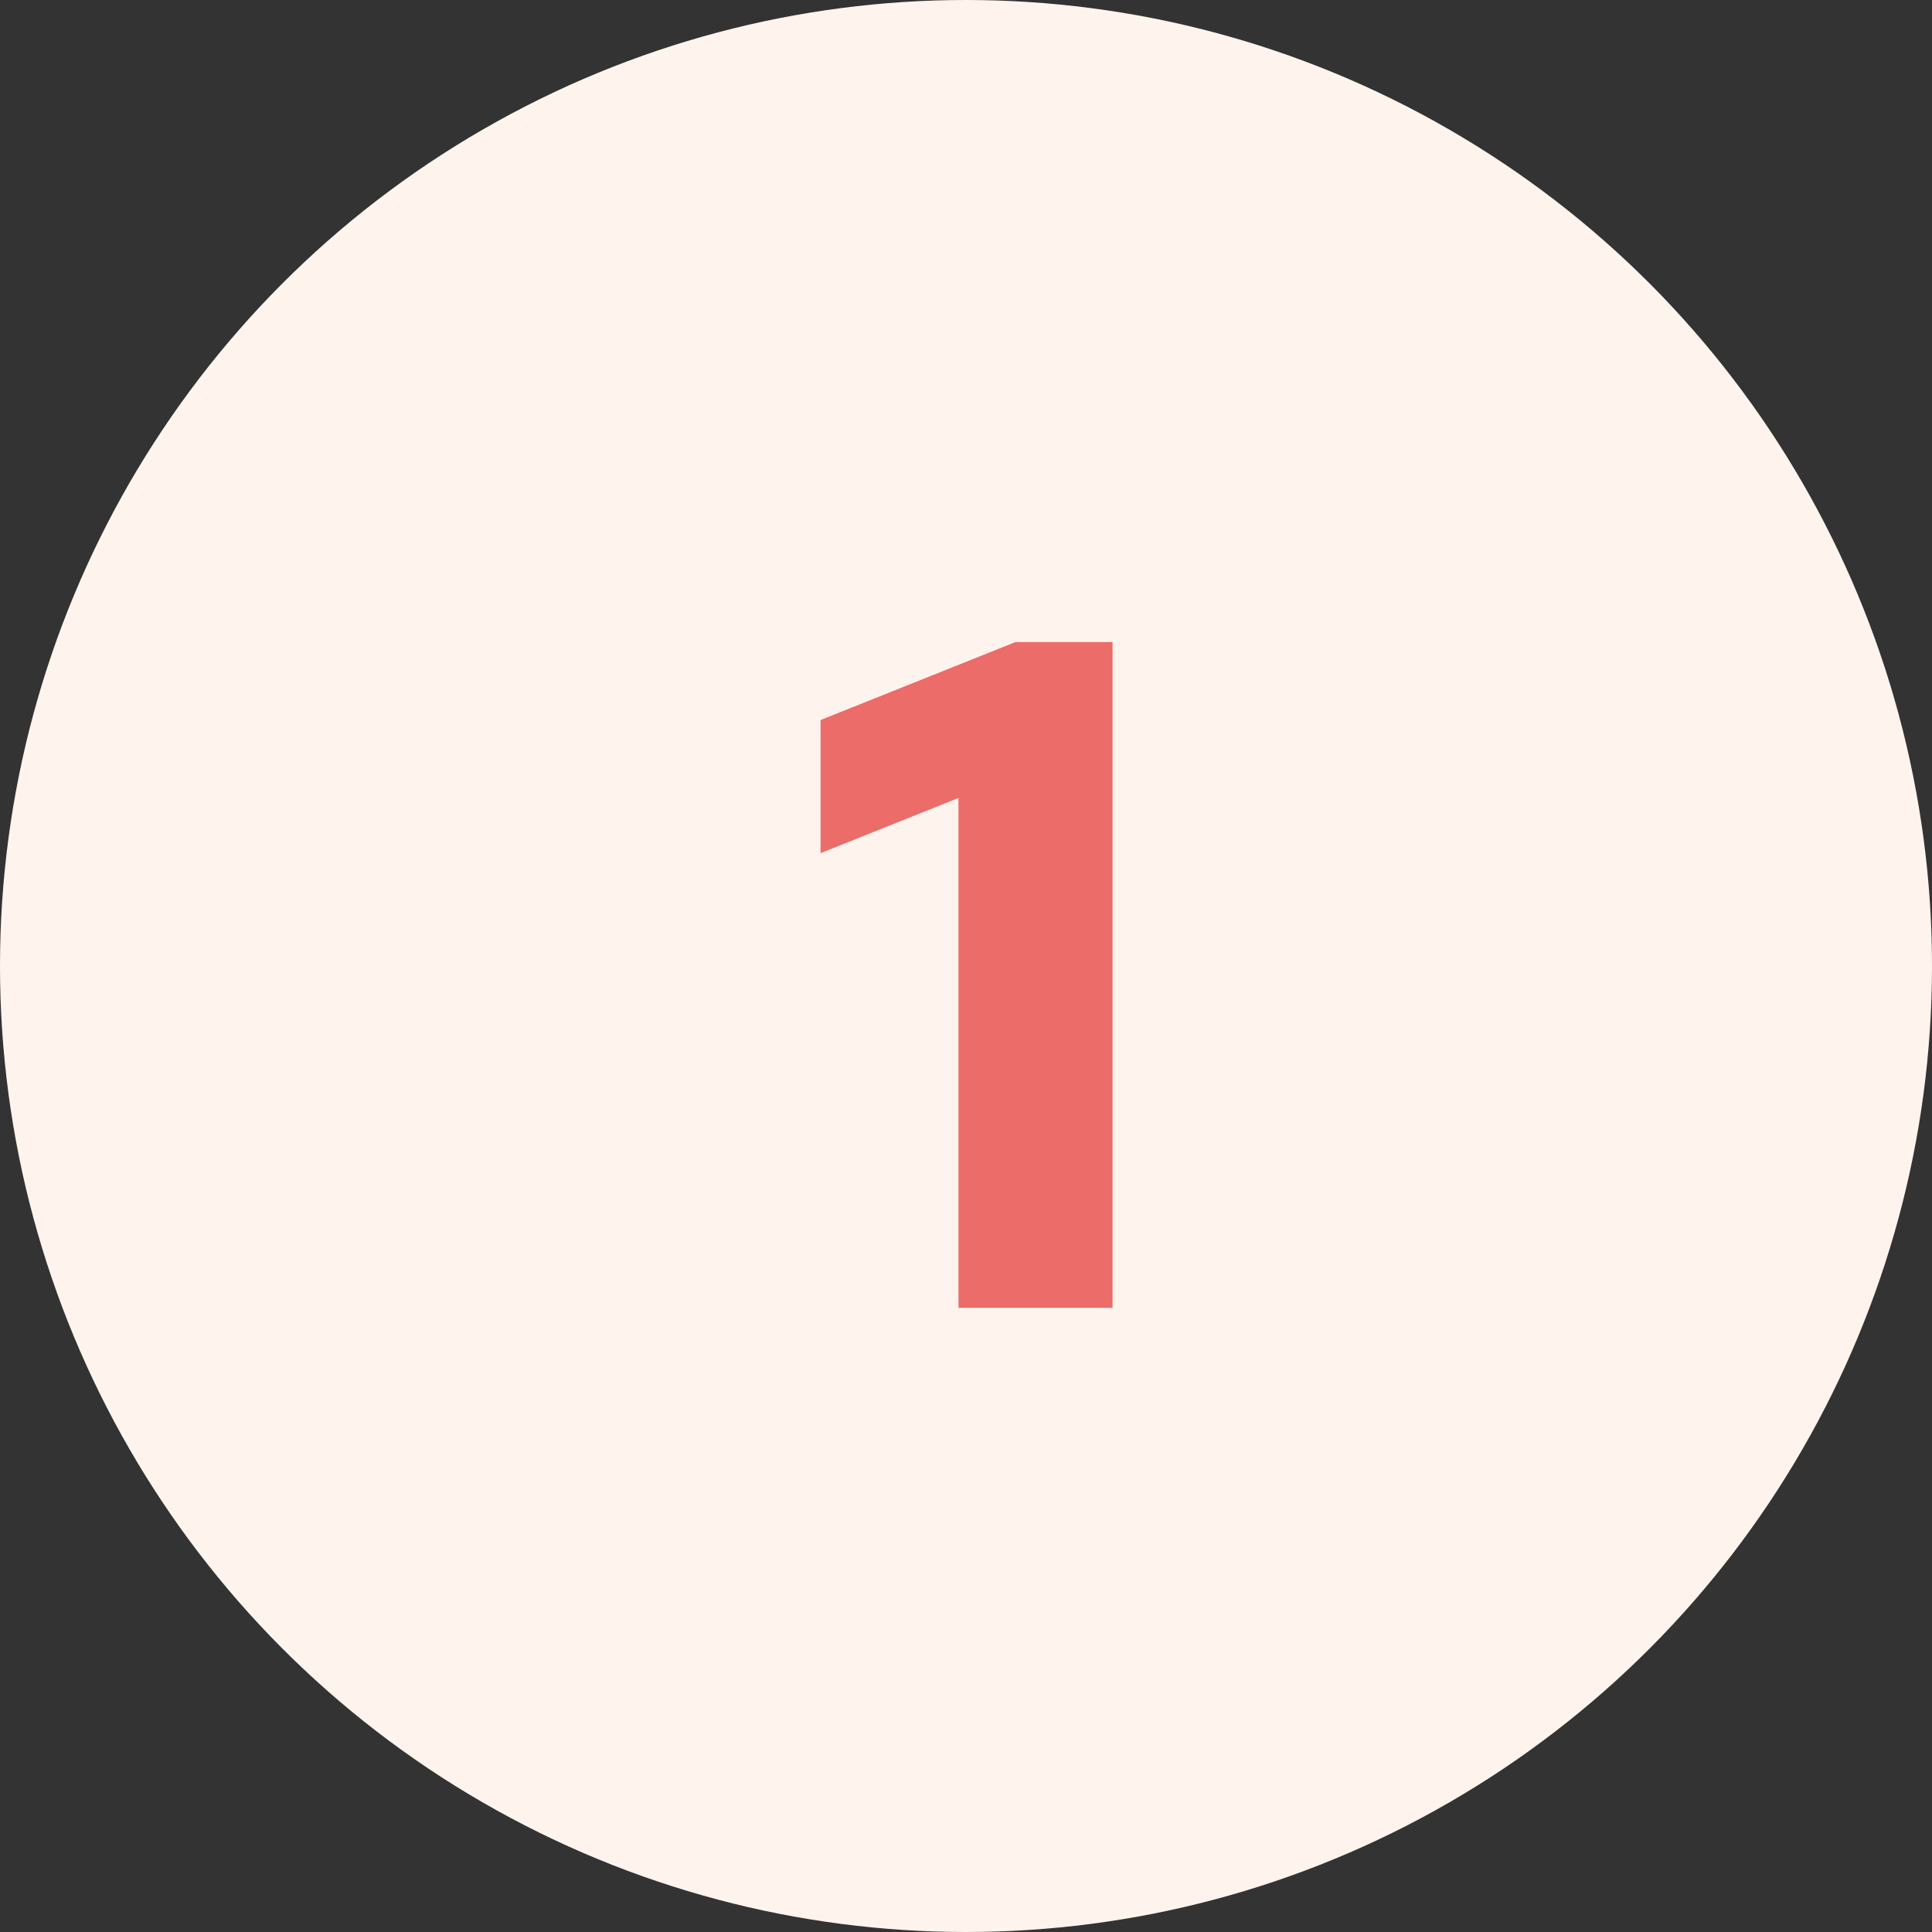
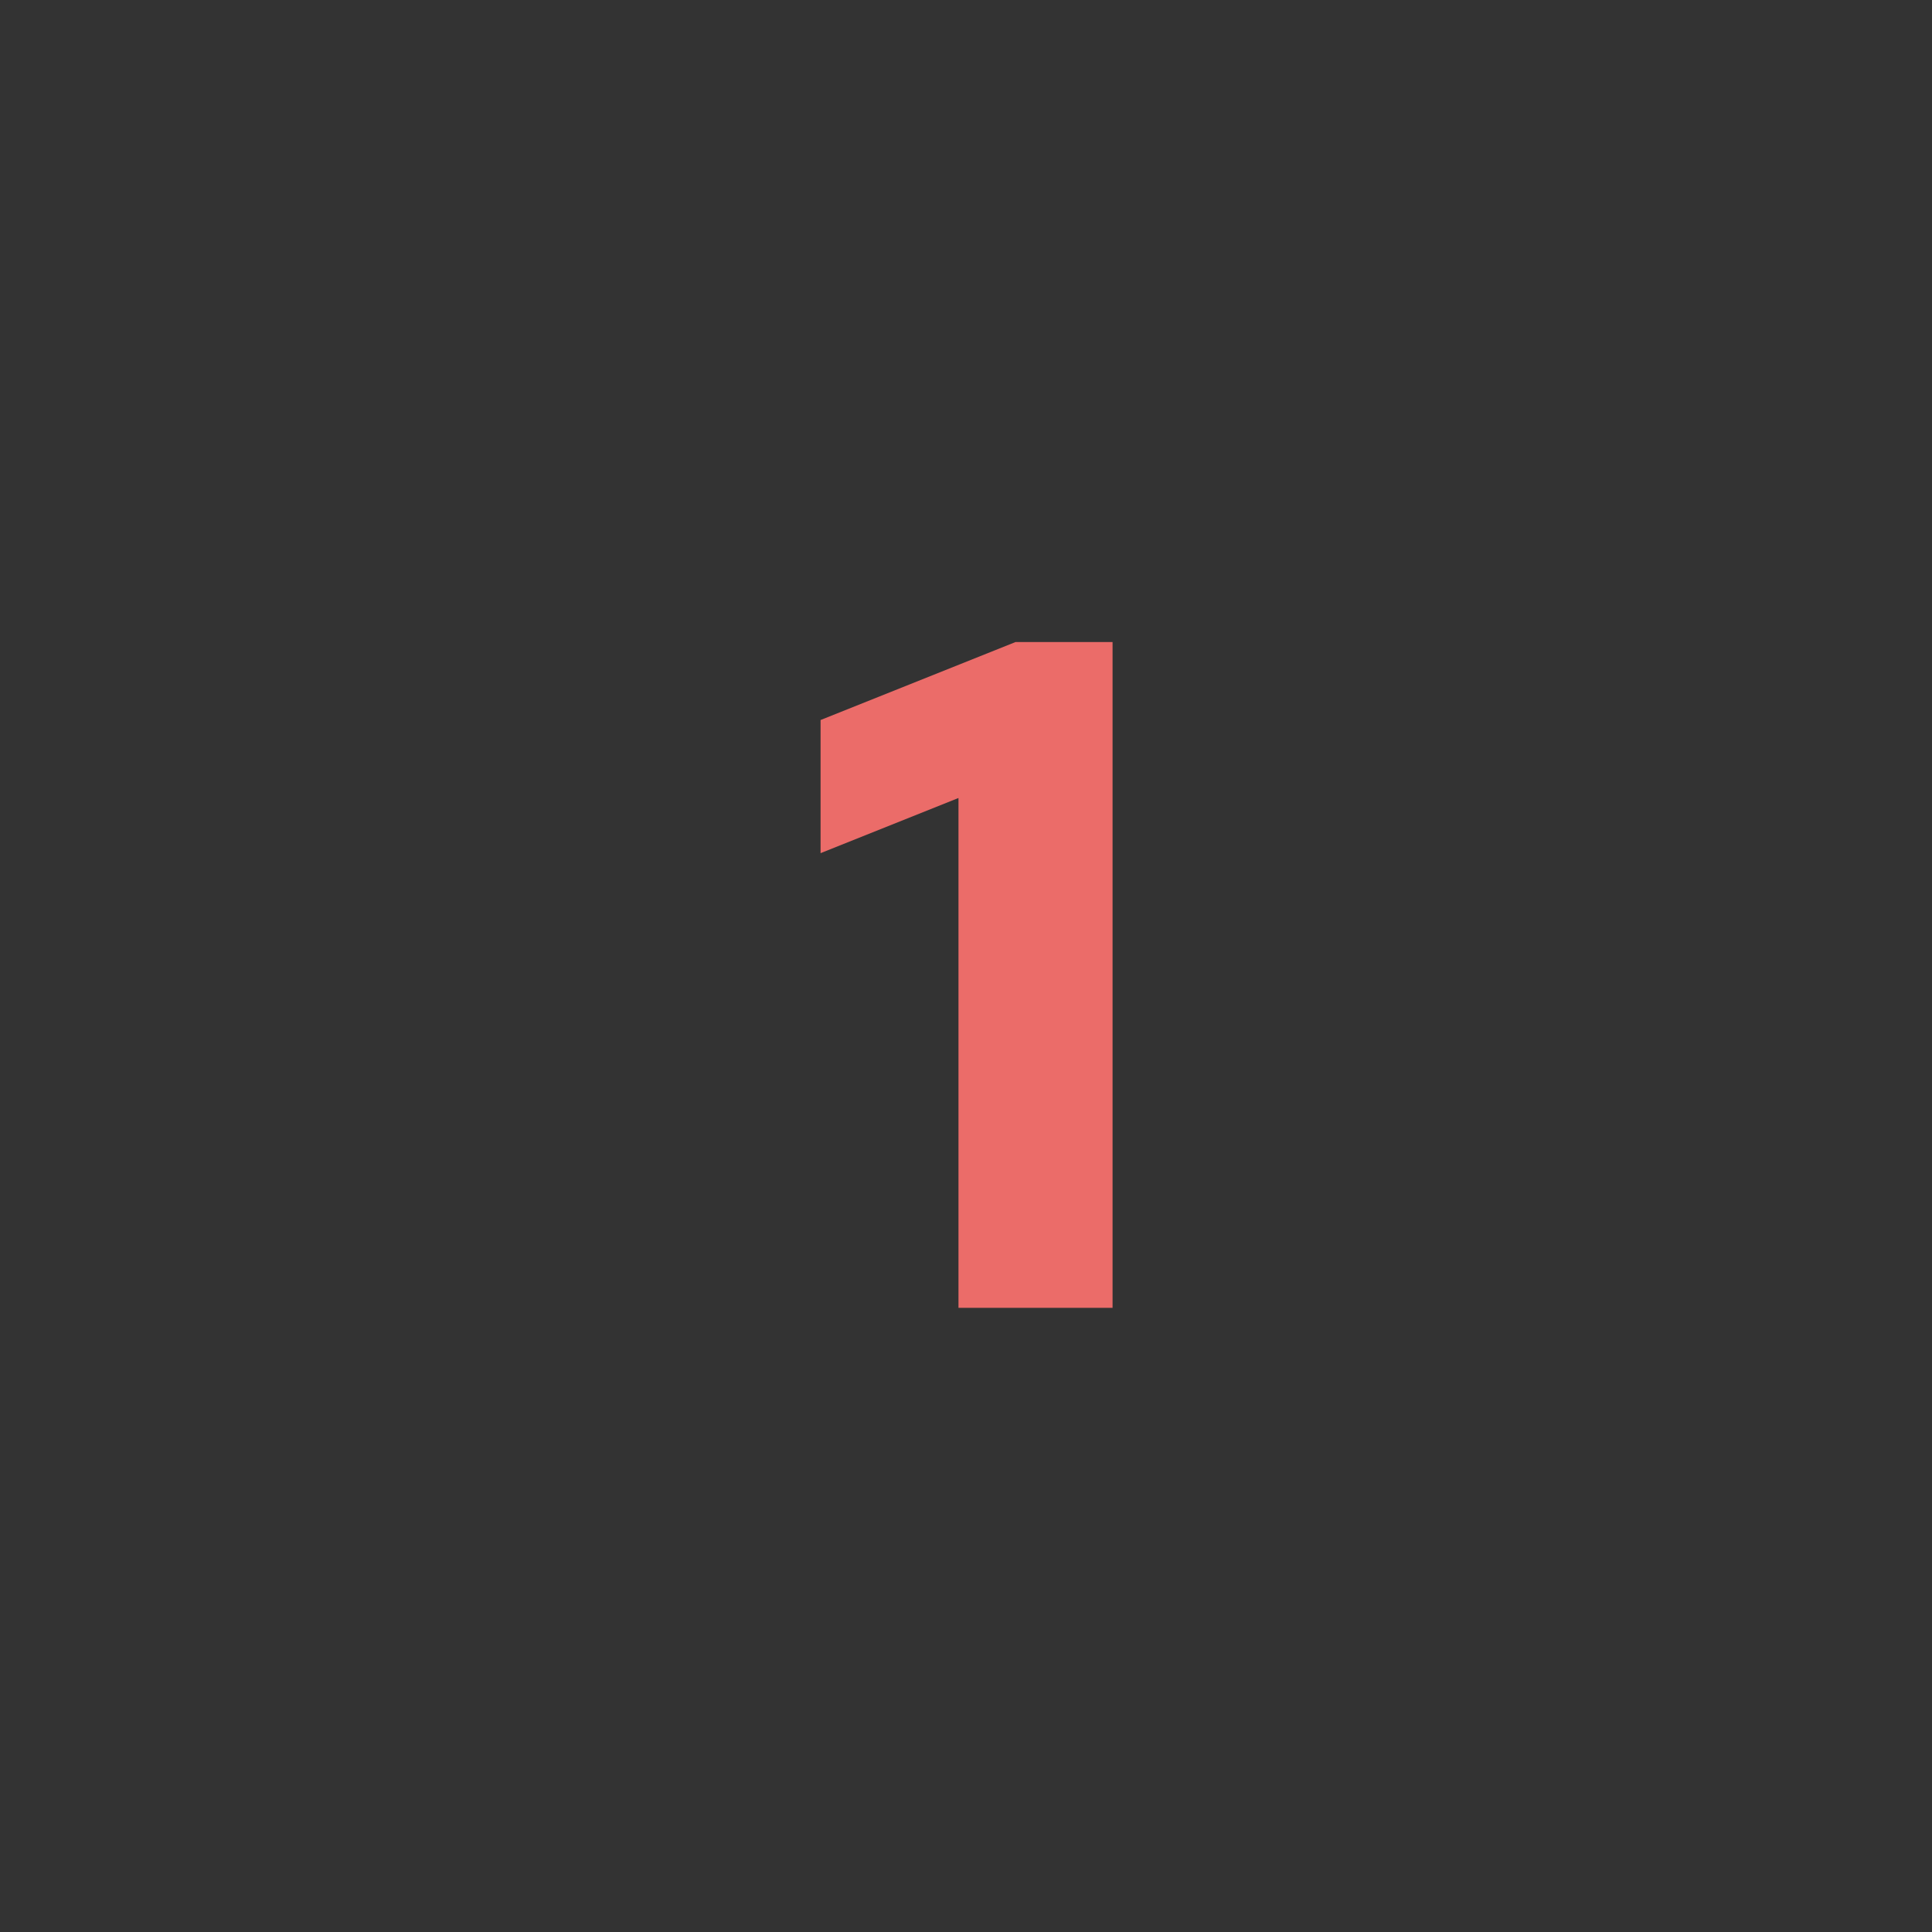
<svg xmlns="http://www.w3.org/2000/svg" width="65" height="65" viewBox="0 0 65 65" fill="none">
  <rect x="0" y="0" width="65" height="65" fill="#333333" stroke="none" />
-   <circle cx="32.5" cy="32.5" r="32.5" fill="#FFF4ED" />
  <path d="M32.247 44V26.848L27.607 28.704V24.224L34.167 21.6H37.431V44H32.247Z" fill="#EB6C69" />
</svg>